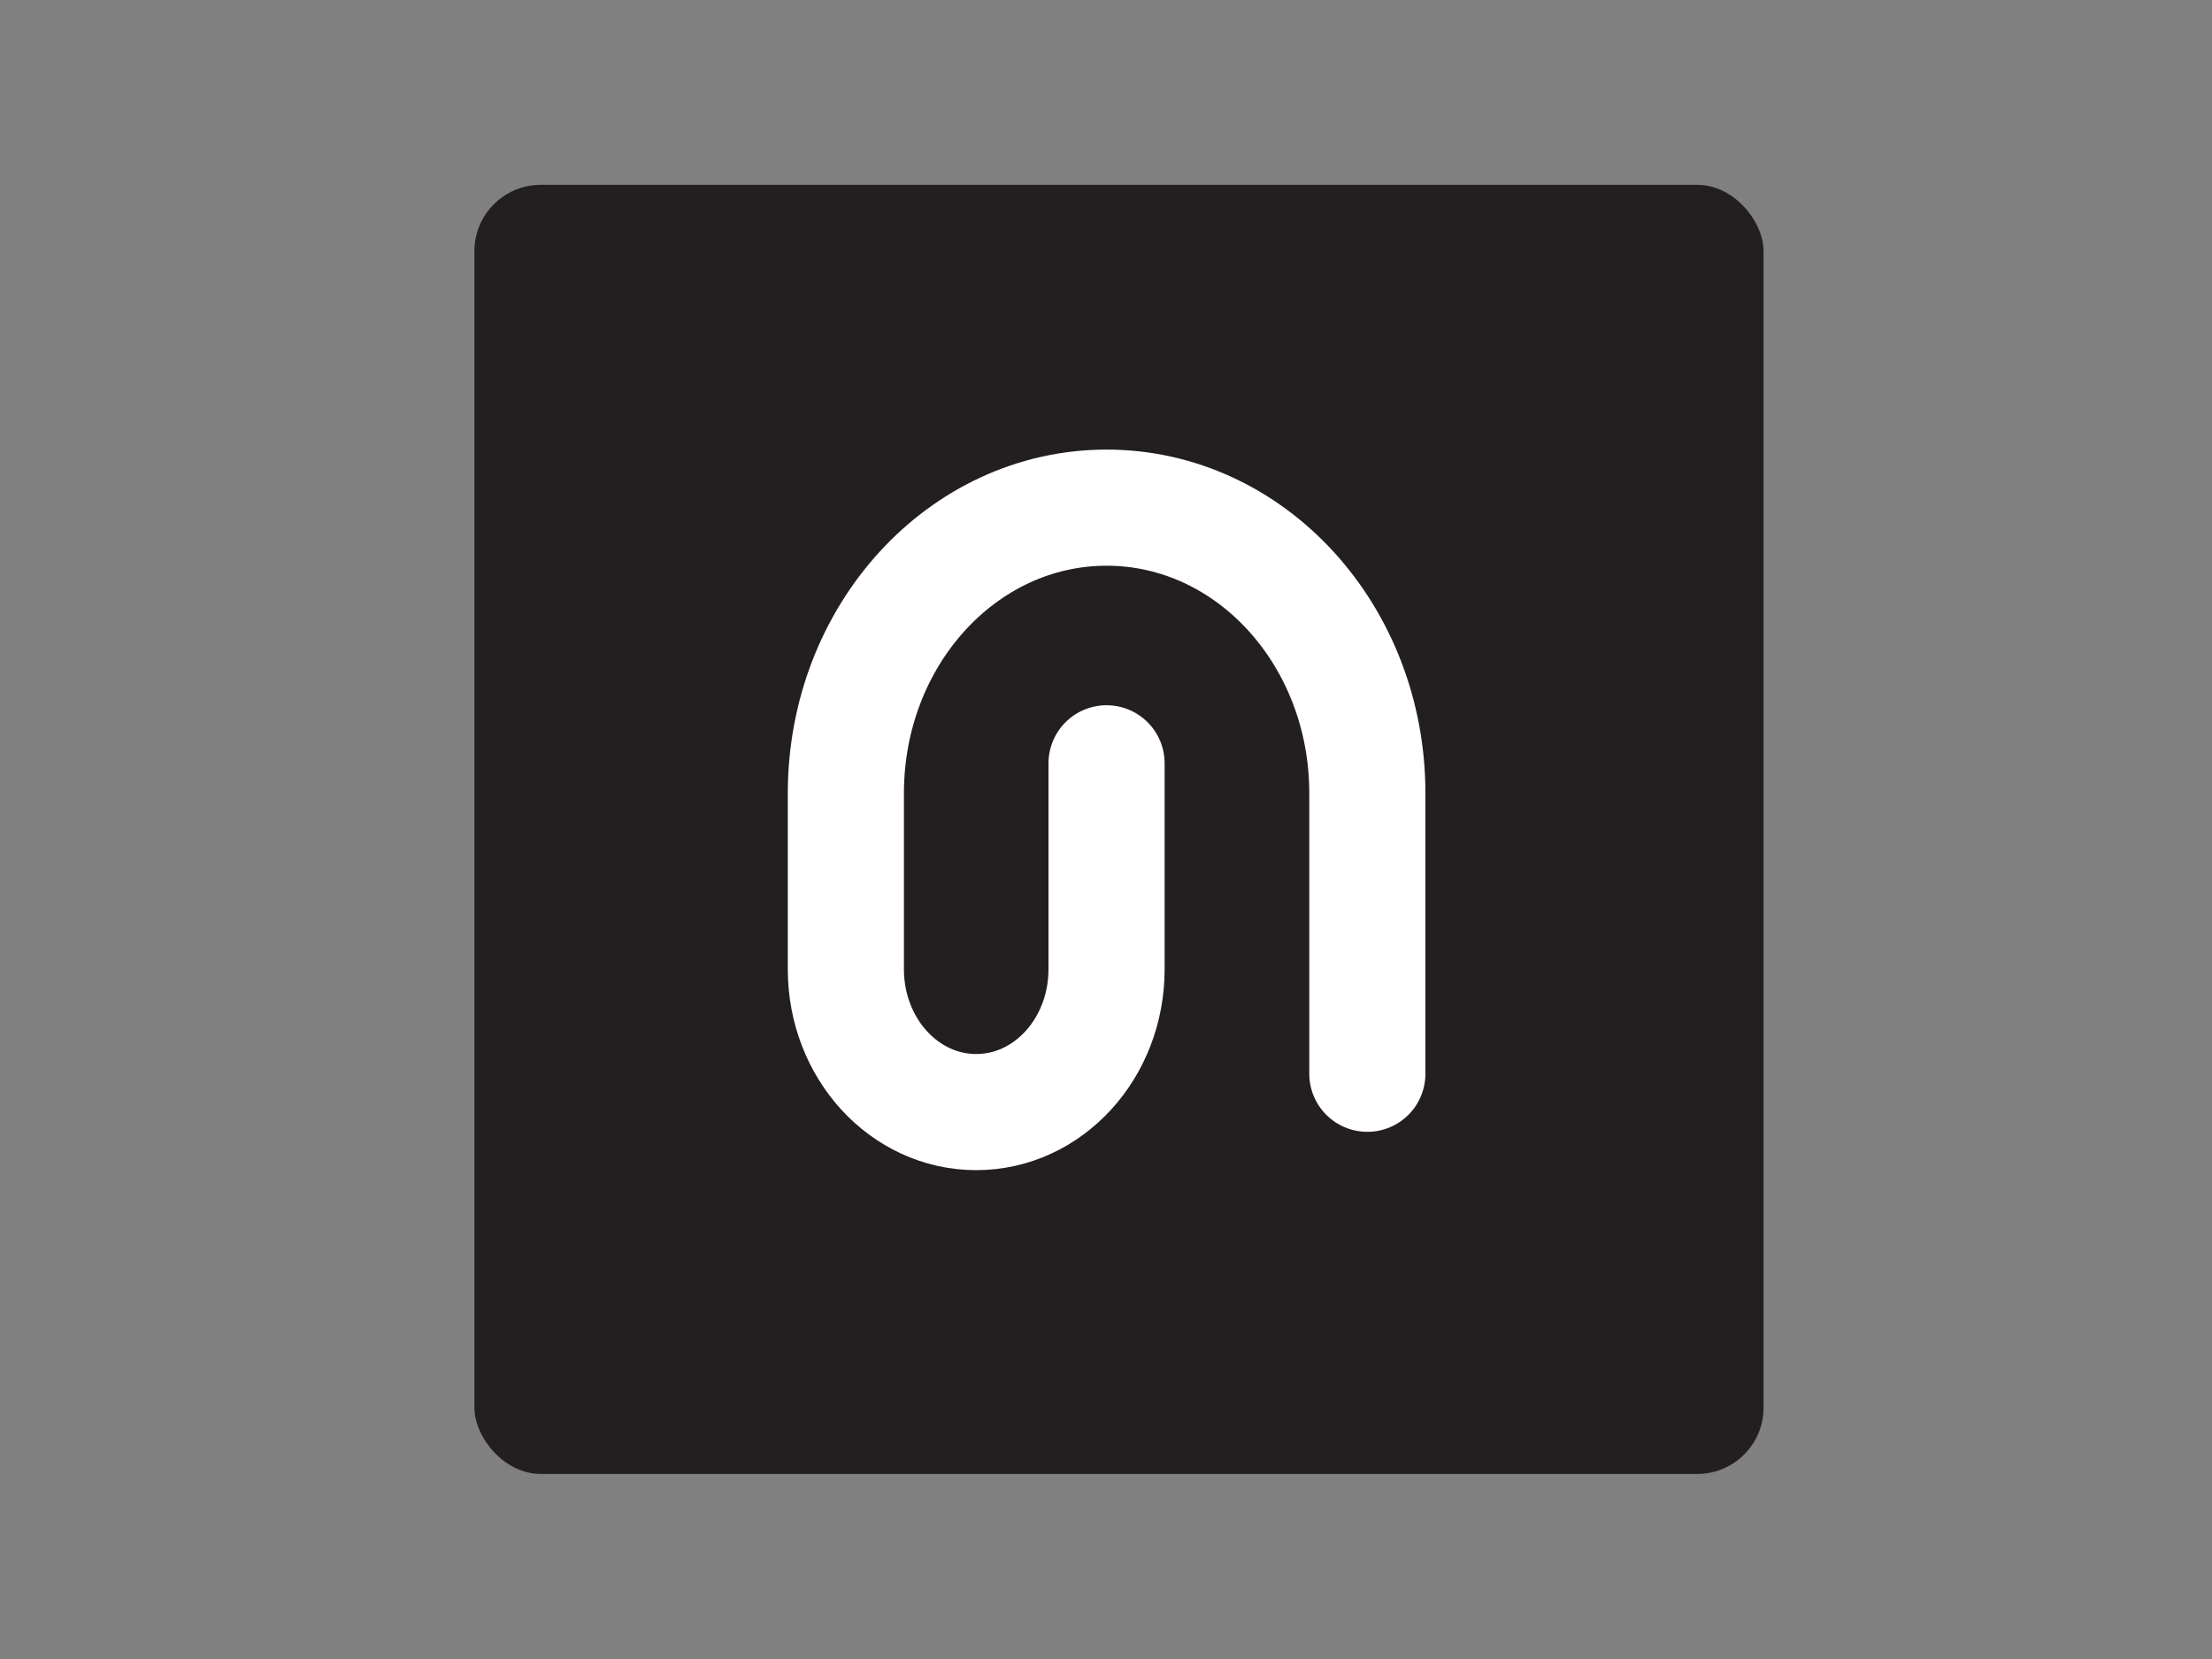
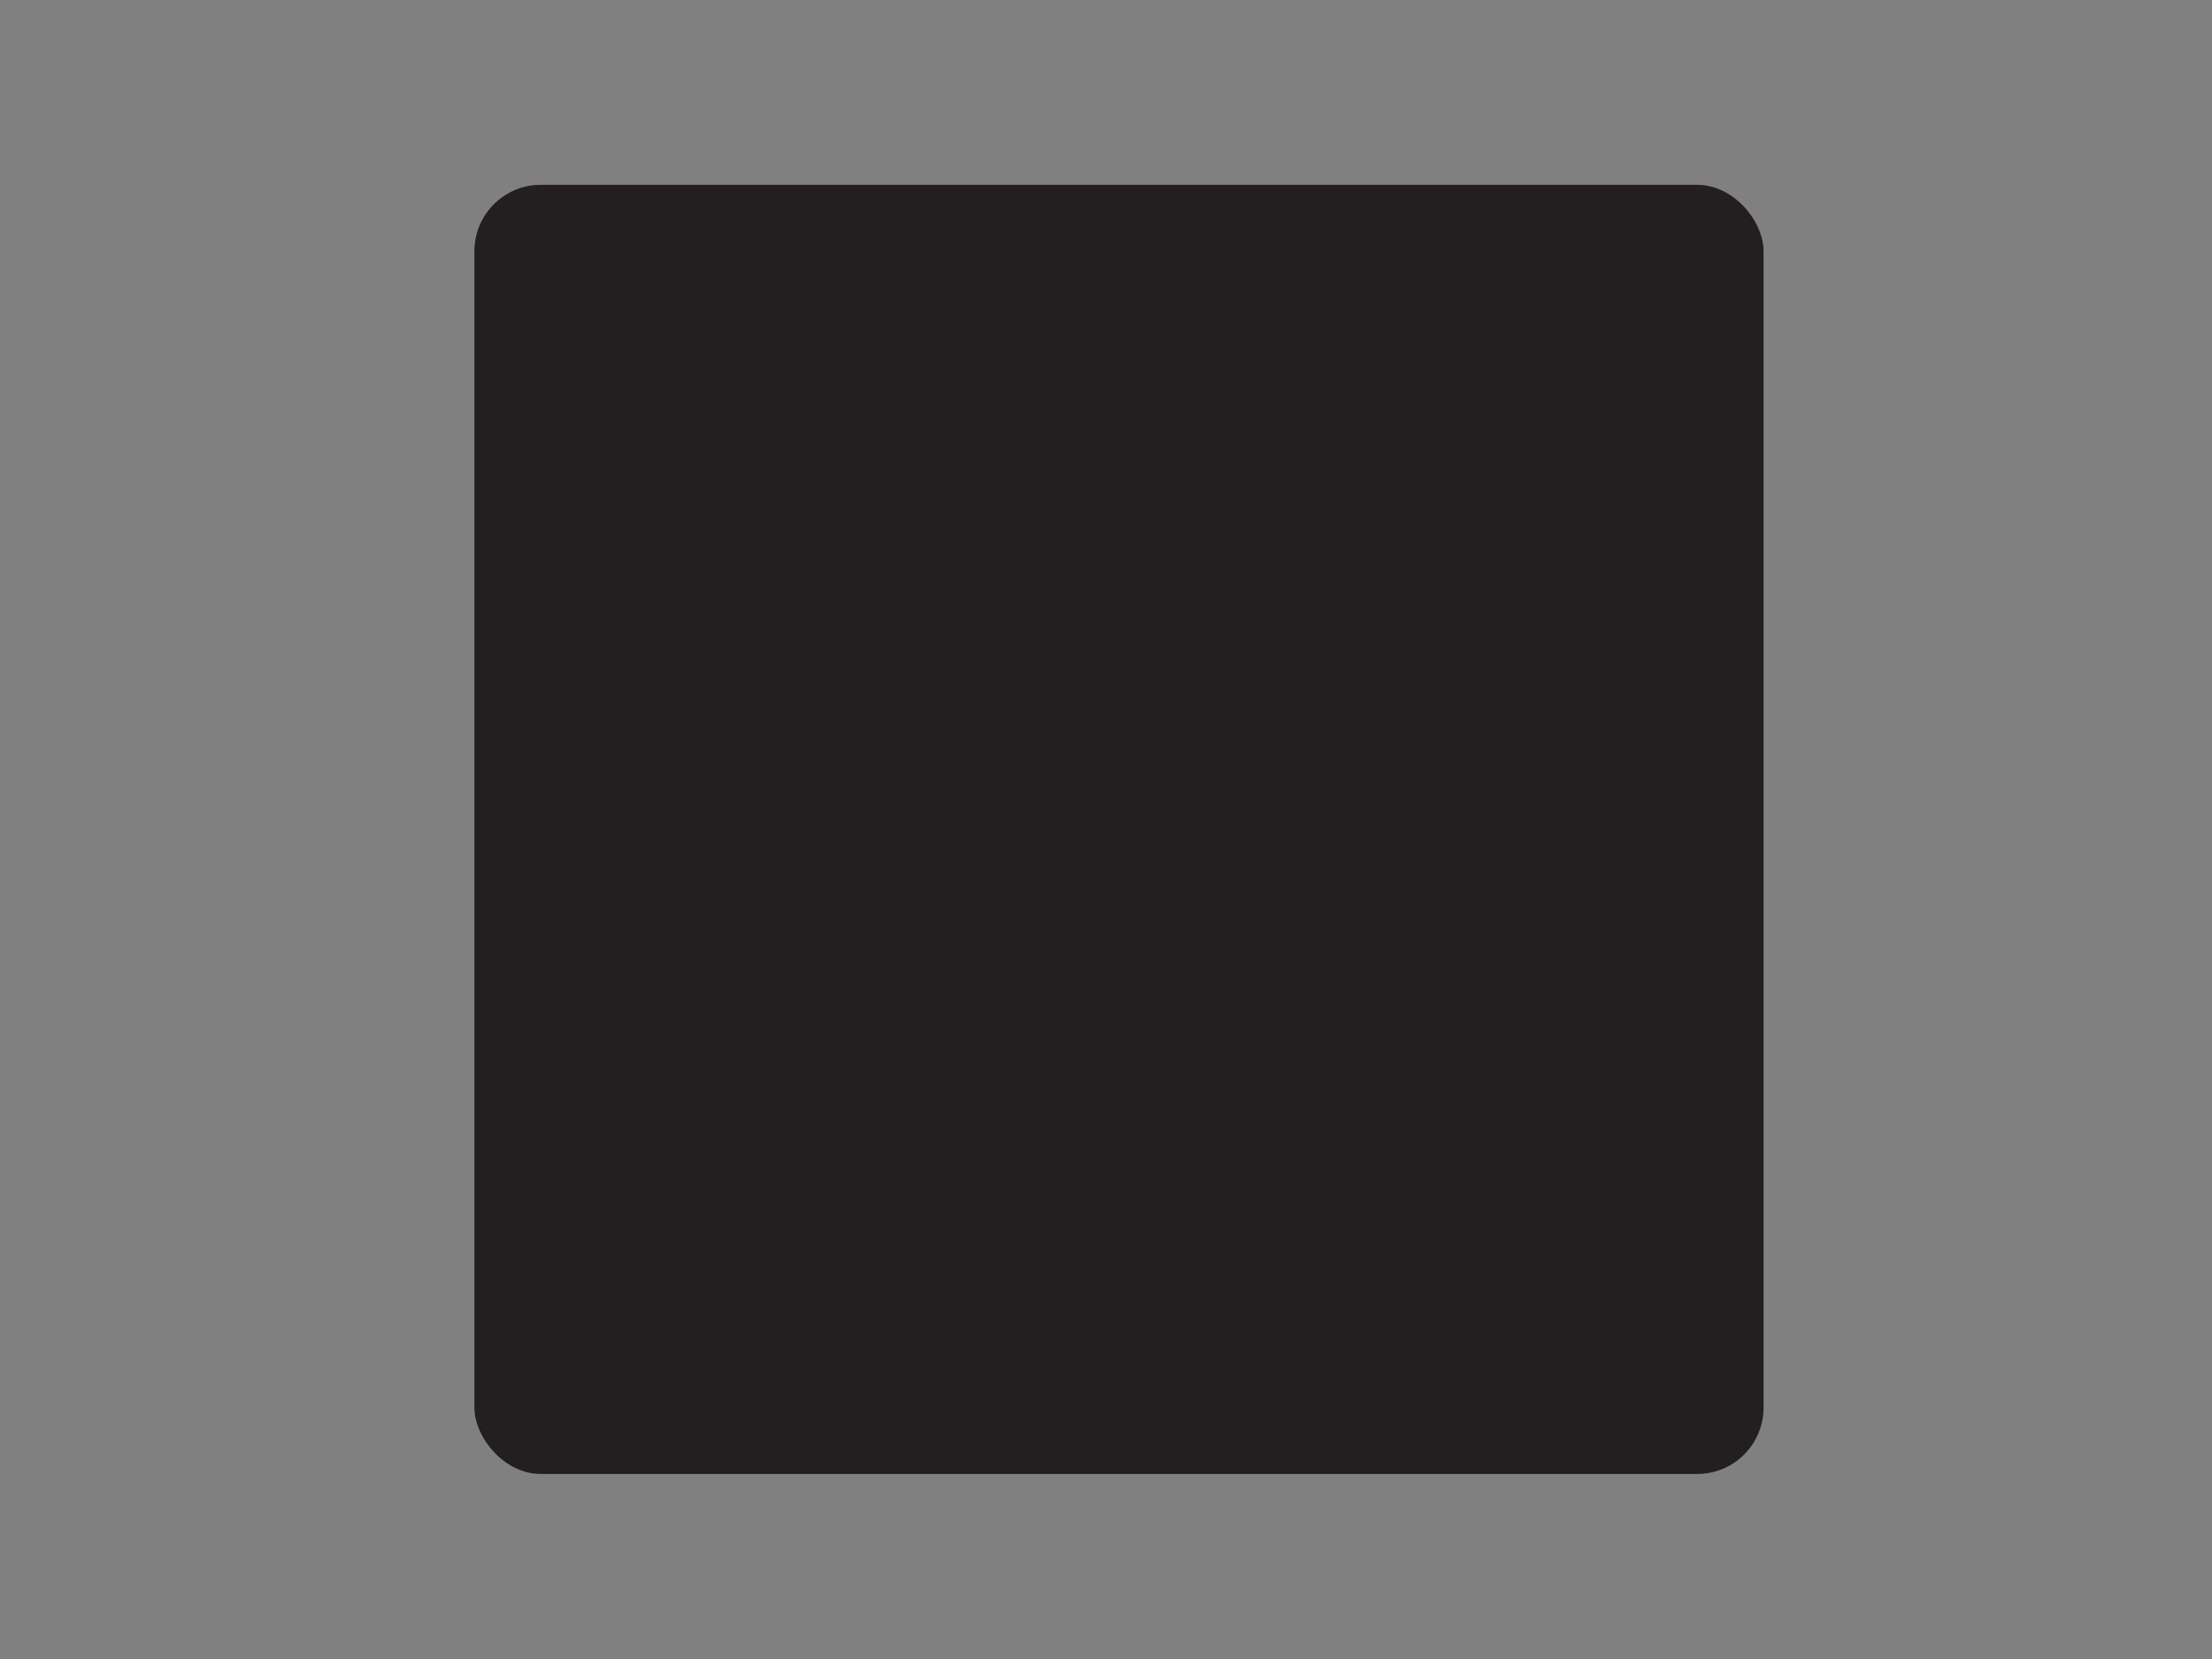
<svg xmlns="http://www.w3.org/2000/svg" id="Layer_1" data-name="Layer 1" viewBox="0 0 400 300">
  <rect x="0" y="0" width="400" height="300" fill="#808080" stroke="none" />
  <defs>
    <style> .cls-1 { fill: #231f20; } .cls-2 { fill: none; stroke: #fff; stroke-linecap: round; stroke-miterlimit: 10; stroke-width: 21px; } </style>
  </defs>
  <rect class="cls-1" x="85.79" y="33.42" width="233.12" height="233.12" rx="12" ry="12" />
-   <path class="cls-2" d="M247.26,194.17v-50.72c0-28.55-21.09-51.65-47.15-51.65h0c-26.06,0-47.15,23.1-47.15,51.65v31.83c0,14.27,10.54,25.82,23.57,25.82s23.57-11.55,23.57-25.82v-37.25" />
</svg>